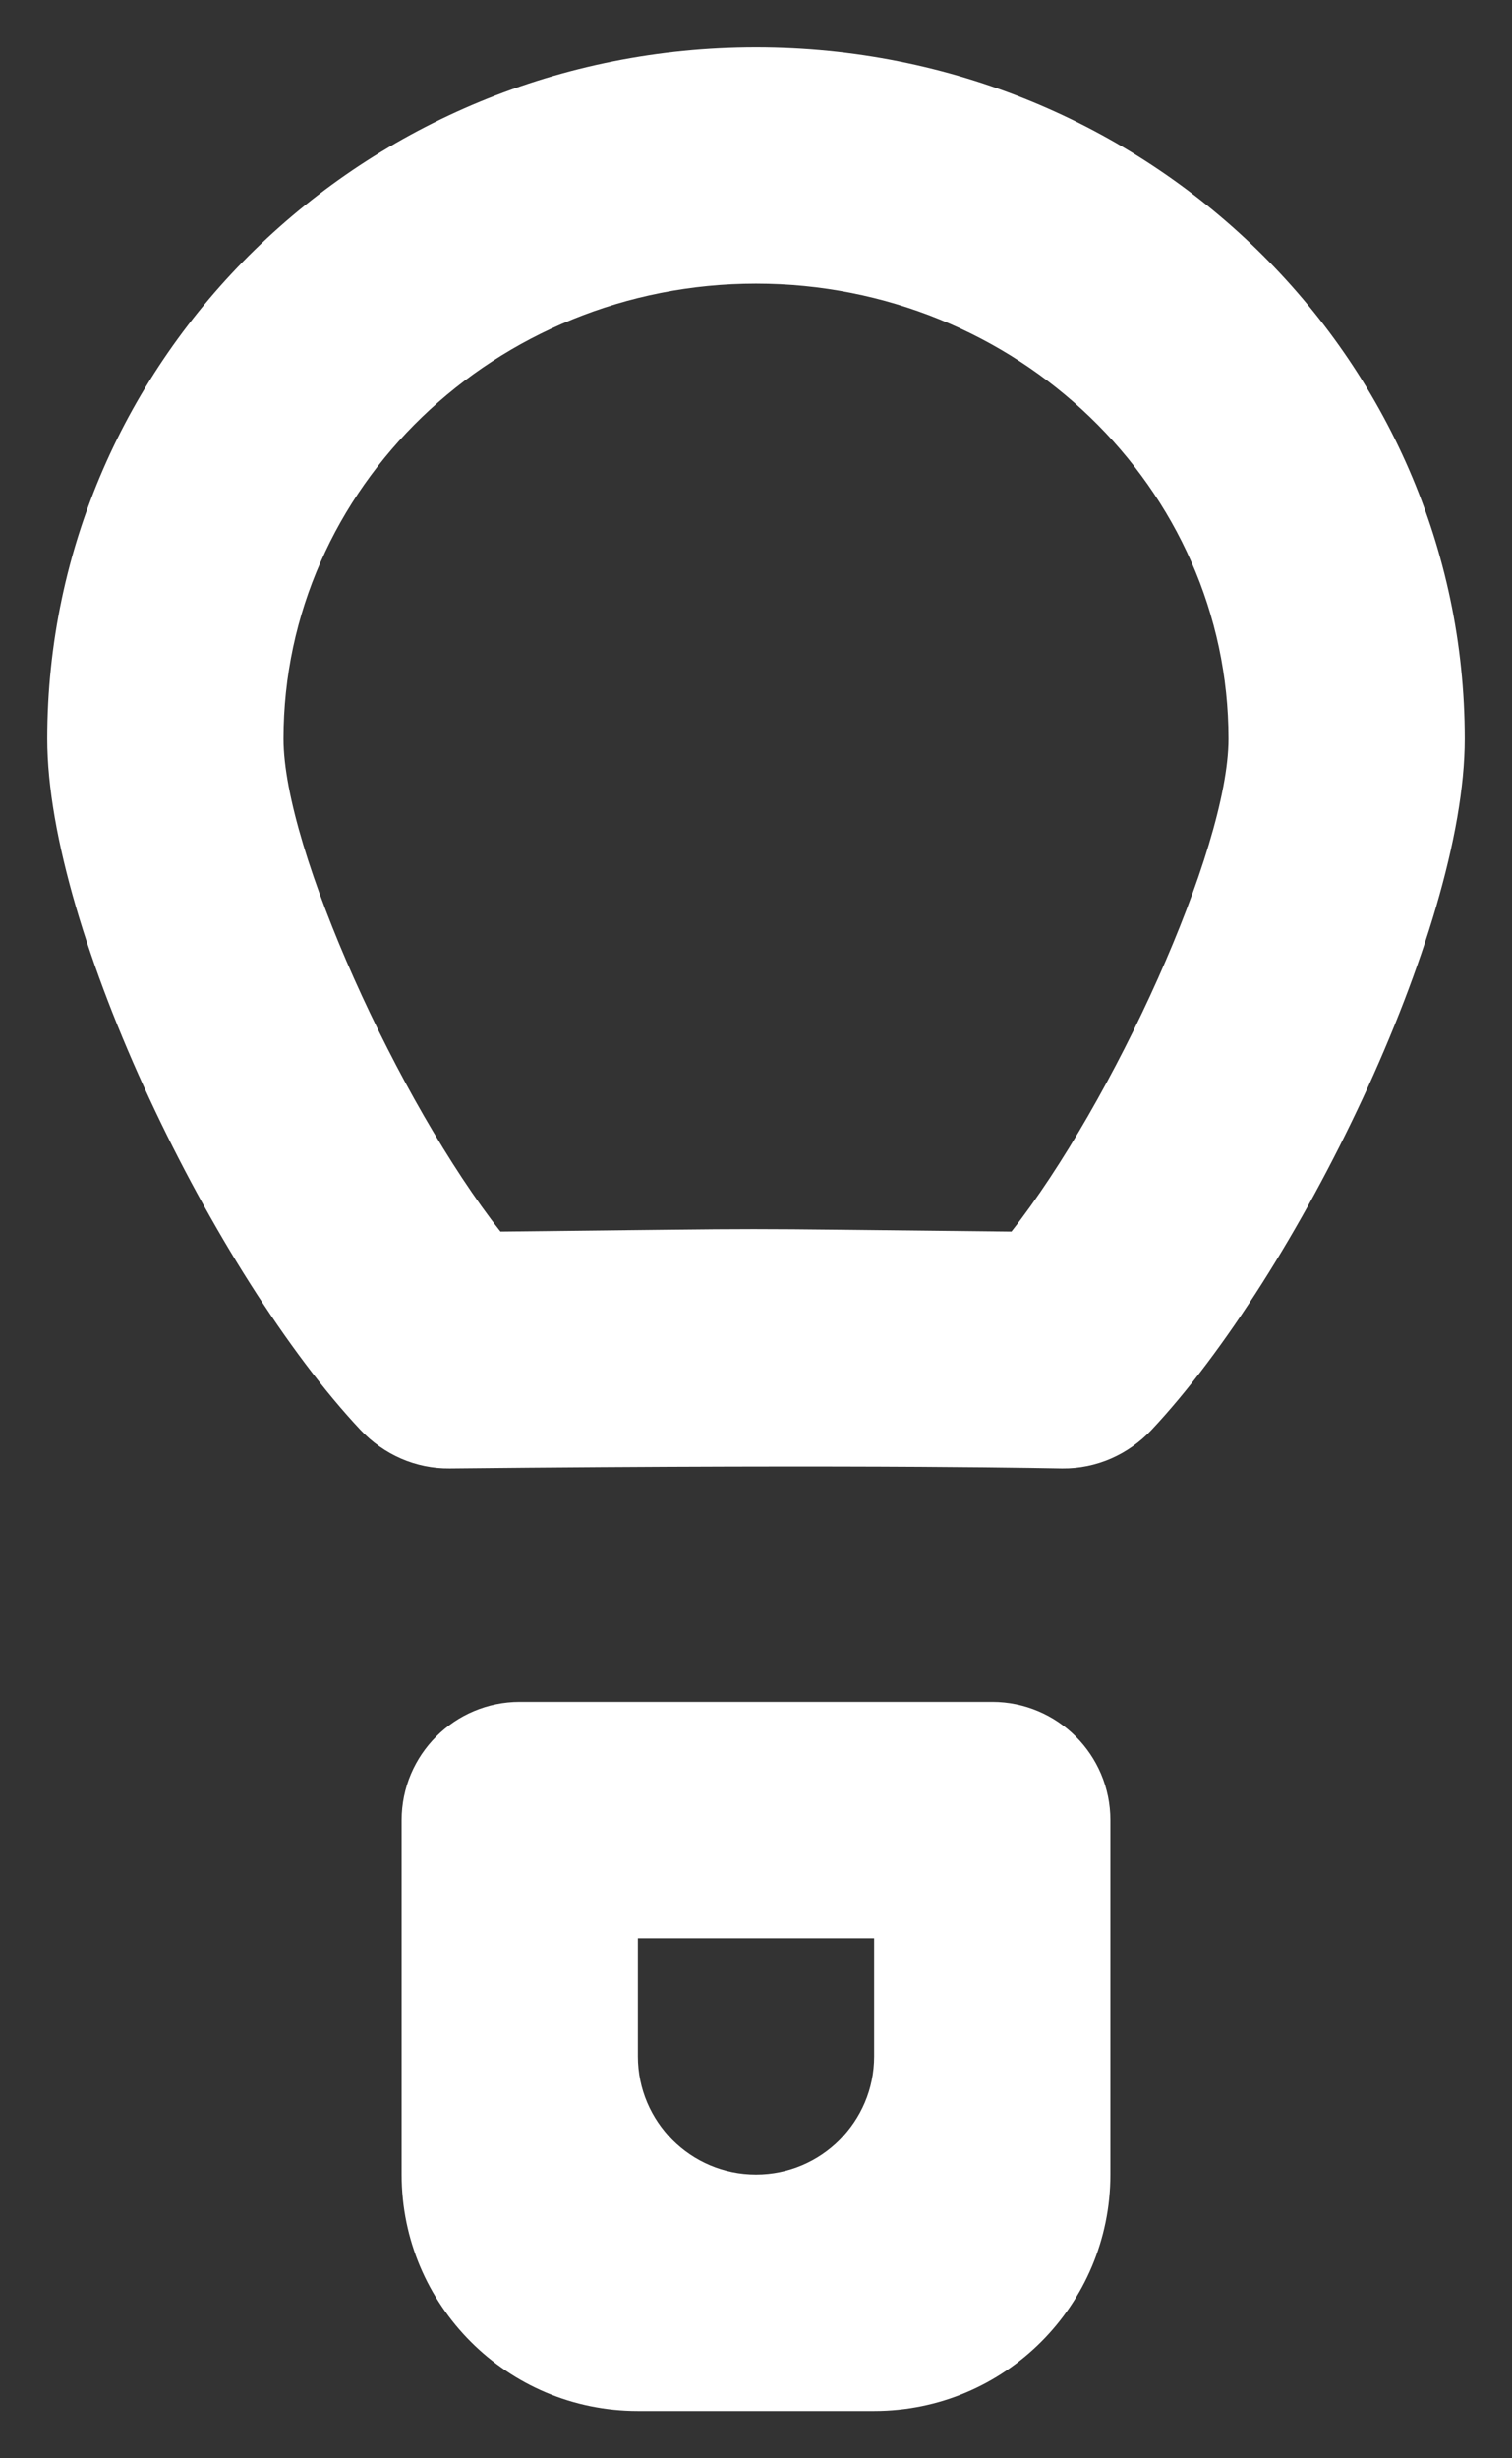
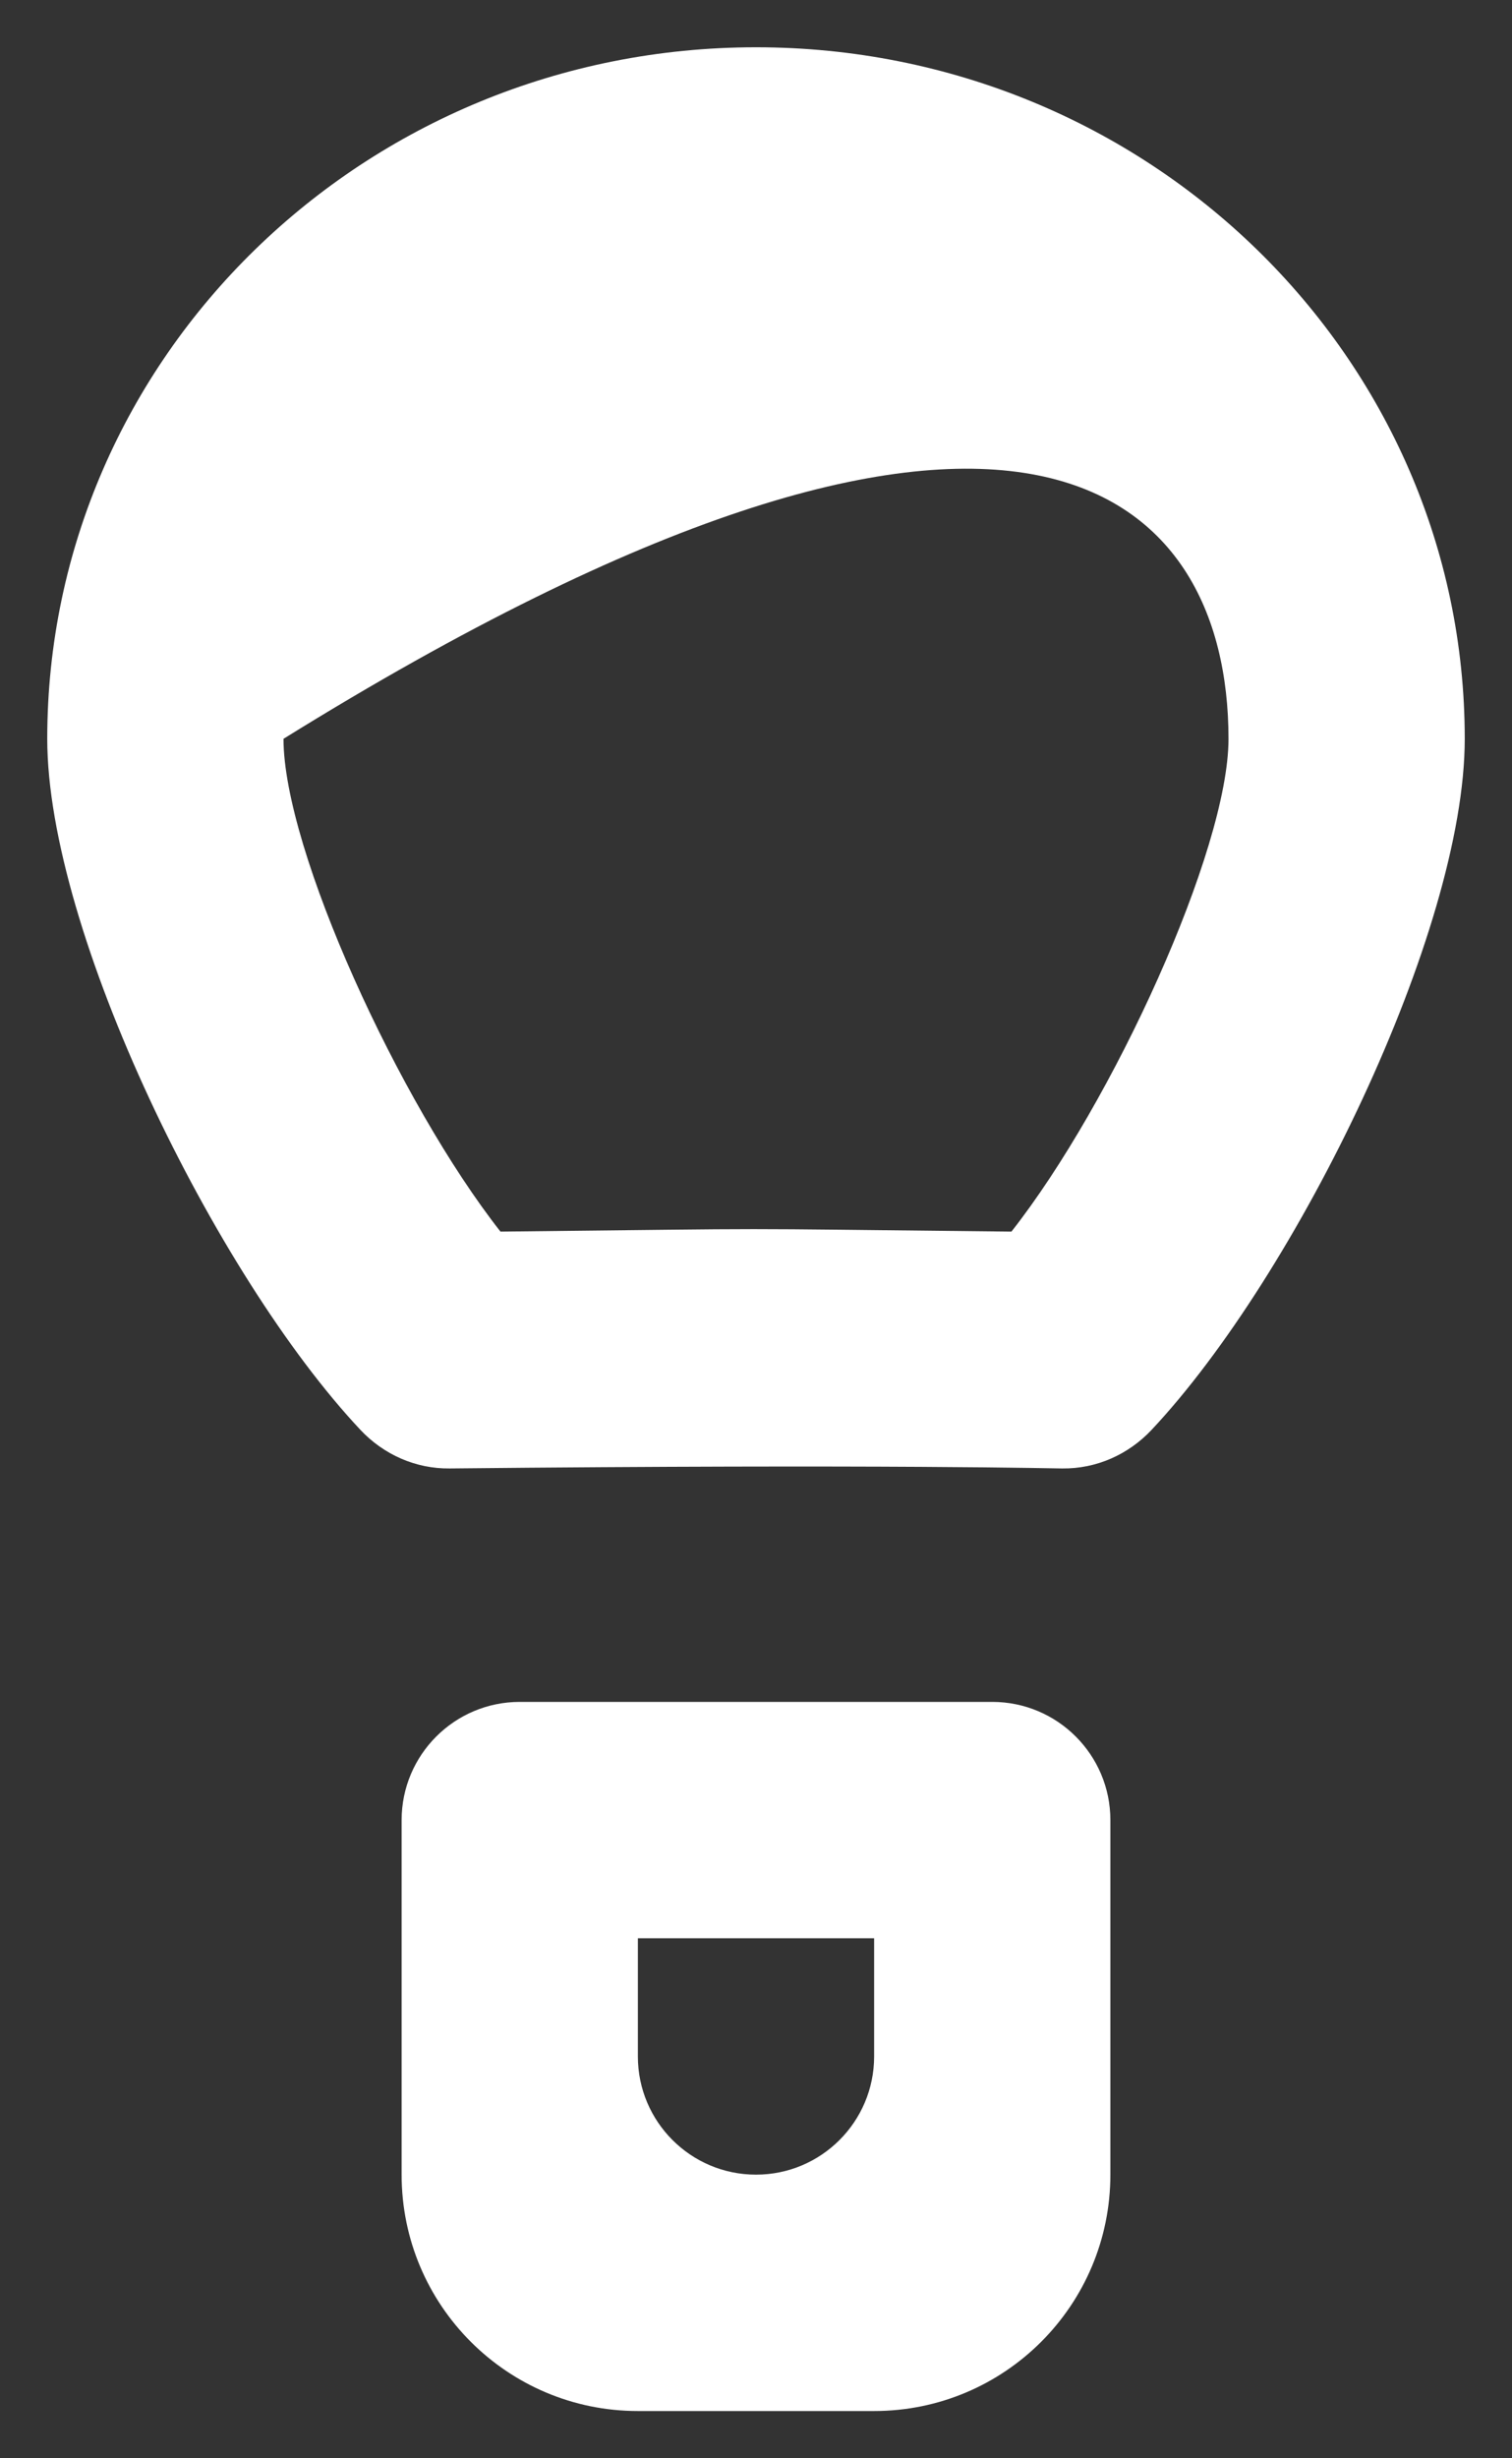
<svg xmlns="http://www.w3.org/2000/svg" width="16" height="26" viewBox="0 0 16 26" fill="none">
  <rect x="0" y="0" width="16" height="26" fill="#333333" stroke="none" />
-   <path fill-rule="evenodd" clip-rule="evenodd" d="M6.75 20.5H9.25V21.75C9.25 22.44 8.69 23 8 23C7.31 23 6.75 22.44 6.75 21.75V20.5ZM6.75 25.5H9.25C10.631 25.5 11.75 24.381 11.75 23V19.25C11.75 18.56 11.19 18 10.5 18H5.5C4.81 18 4.25 18.56 4.25 19.25V23C4.25 24.381 5.369 25.5 6.75 25.5ZM10.703 13.026C7.353 12.991 8.585 12.991 5.296 13.026C4.226 11.664 3 8.988 3 7.814C3 5.16 5.242 3 8 3C10.758 3 13 5.16 13 7.814C13 8.988 11.774 11.664 10.703 13.026ZM8 0.5C3.857 0.5 0.5 3.775 0.5 7.814C0.5 9.851 2.275 13.485 3.815 15.124C4.061 15.385 4.399 15.535 4.758 15.531C9.39 15.484 11.251 15.533 11.242 15.531C11.601 15.535 11.939 15.385 12.185 15.124C13.725 13.485 15.5 9.851 15.5 7.814C15.5 3.775 12.143 0.5 8 0.5Z" fill="white" />
+   <path fill-rule="evenodd" clip-rule="evenodd" d="M6.75 20.5H9.25V21.75C9.25 22.44 8.69 23 8 23C7.31 23 6.75 22.44 6.75 21.75V20.5ZM6.75 25.5H9.25C10.631 25.5 11.75 24.381 11.75 23V19.25C11.75 18.56 11.19 18 10.5 18H5.5C4.81 18 4.25 18.56 4.25 19.25V23C4.25 24.381 5.369 25.5 6.75 25.5ZM10.703 13.026C7.353 12.991 8.585 12.991 5.296 13.026C4.226 11.664 3 8.988 3 7.814C10.758 3 13 5.16 13 7.814C13 8.988 11.774 11.664 10.703 13.026ZM8 0.5C3.857 0.5 0.5 3.775 0.5 7.814C0.5 9.851 2.275 13.485 3.815 15.124C4.061 15.385 4.399 15.535 4.758 15.531C9.39 15.484 11.251 15.533 11.242 15.531C11.601 15.535 11.939 15.385 12.185 15.124C13.725 13.485 15.5 9.851 15.5 7.814C15.5 3.775 12.143 0.5 8 0.5Z" fill="white" />
</svg>